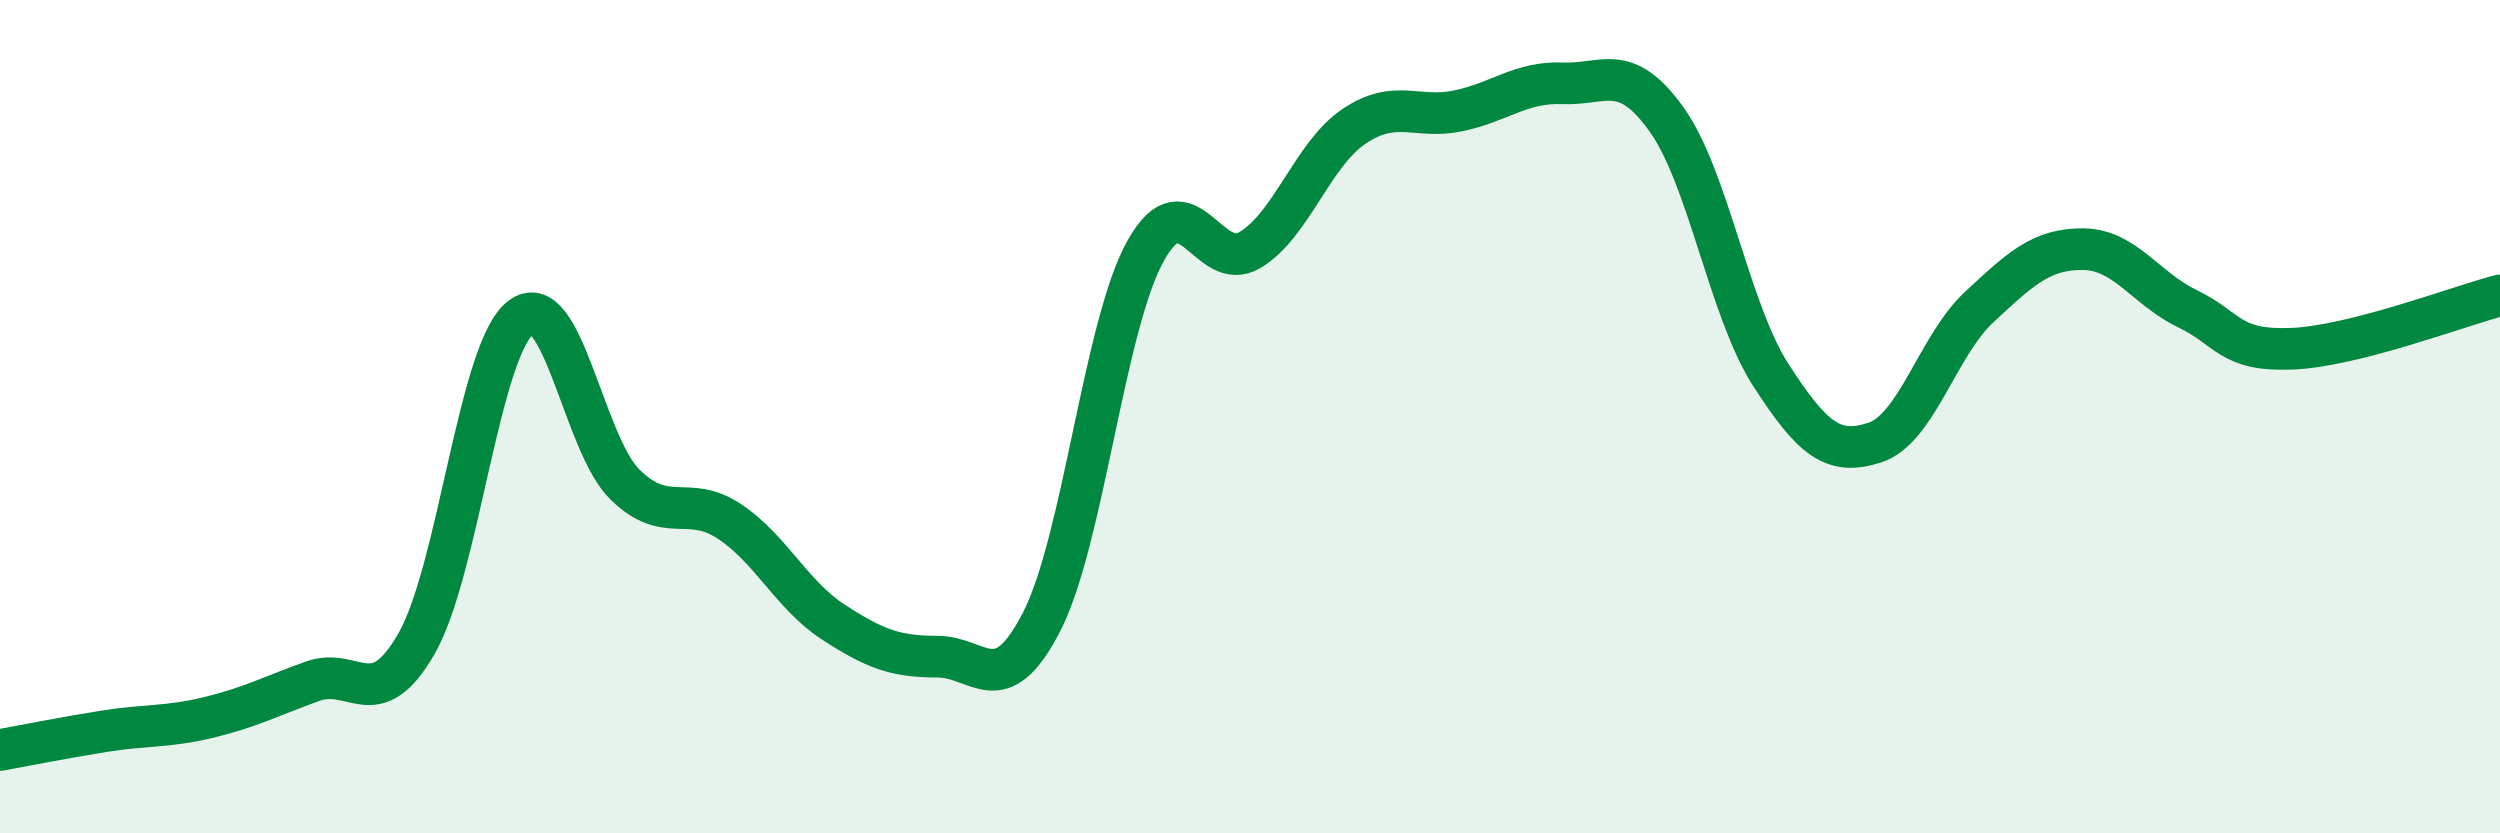
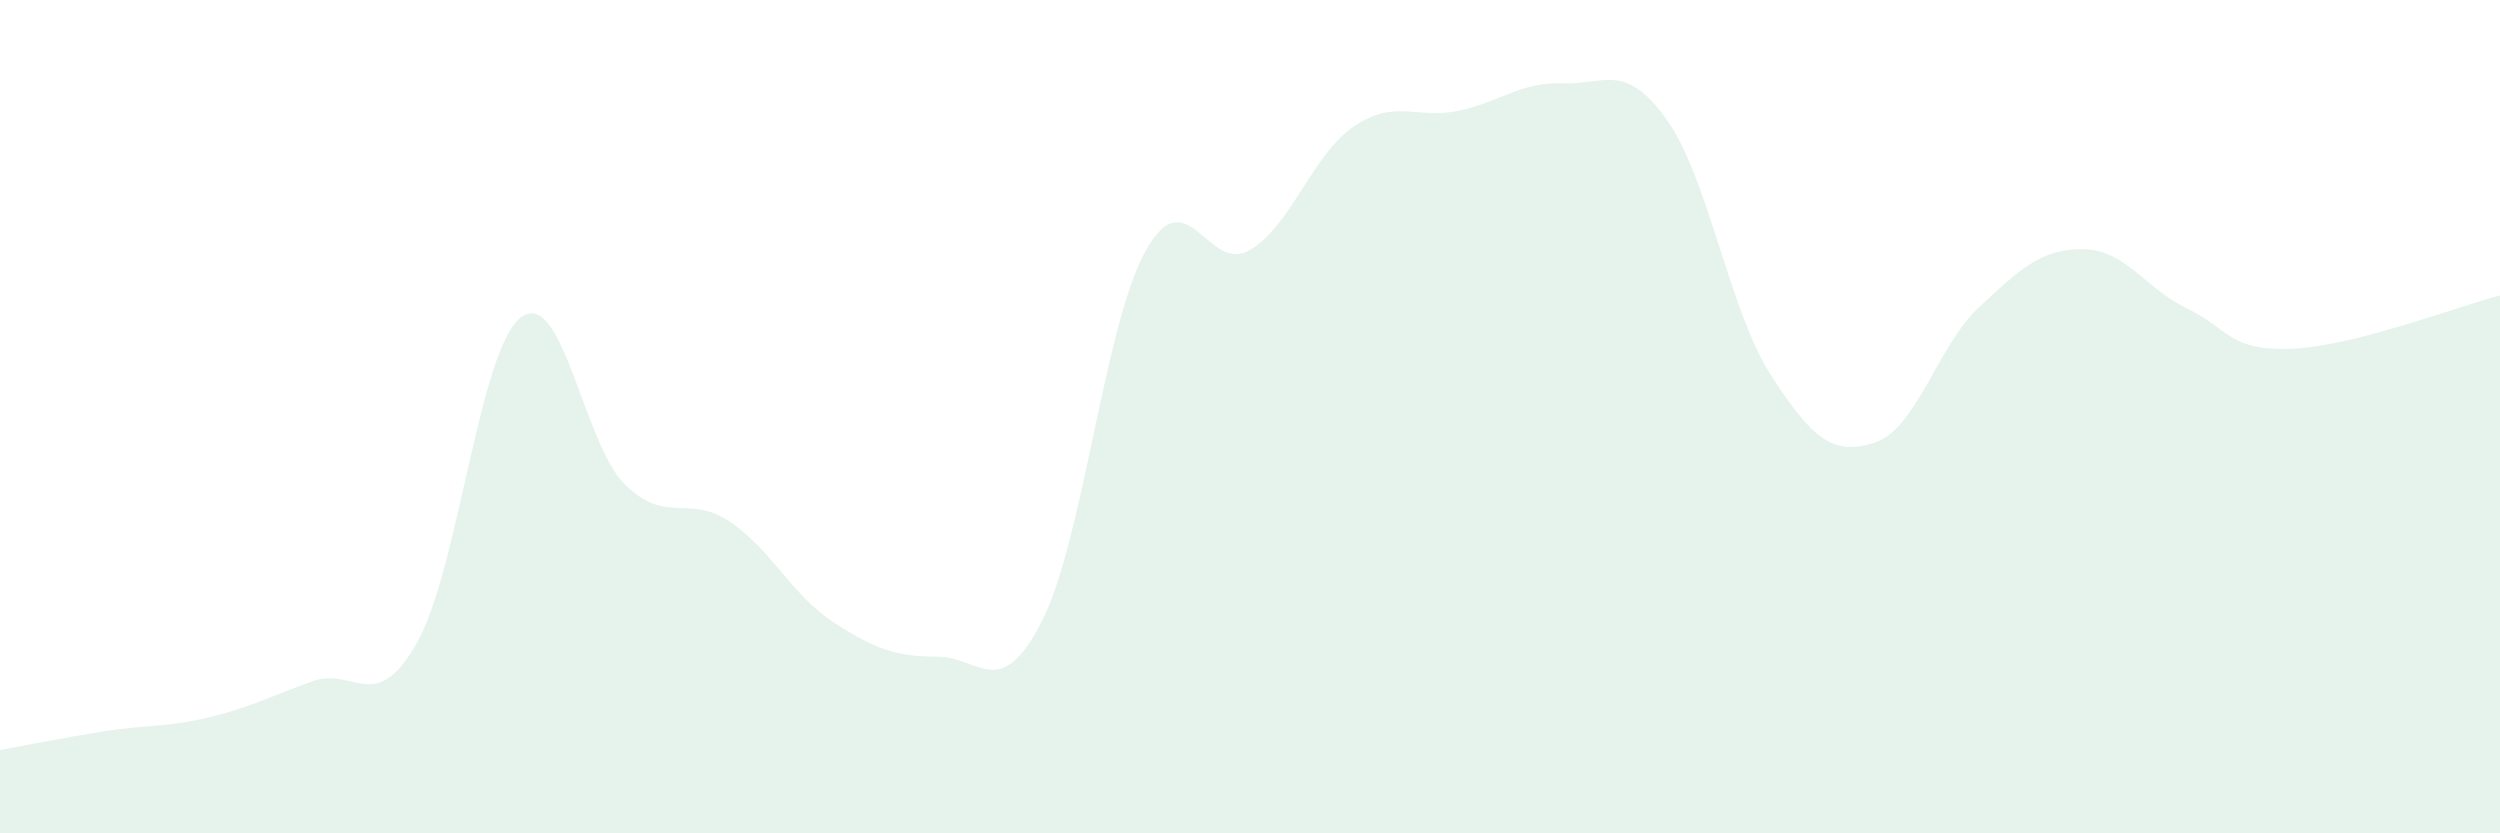
<svg xmlns="http://www.w3.org/2000/svg" width="60" height="20" viewBox="0 0 60 20">
  <path d="M 0,18 C 0.5,17.91 1.5,17.71 2.5,17.55 C 3.5,17.39 4,17.46 5,17.22 C 6,16.98 6.5,16.71 7.5,16.35 C 8.5,15.99 9,17.19 10,15.44 C 11,13.69 11.5,8.38 12.5,7.62 C 13.5,6.86 14,10.65 15,11.63 C 16,12.61 16.5,11.85 17.5,12.51 C 18.5,13.17 19,14.28 20,14.93 C 21,15.58 21.5,15.76 22.5,15.76 C 23.5,15.76 24,16.87 25,14.92 C 26,12.97 26.5,7.79 27.5,6.01 C 28.5,4.23 29,6.6 30,6 C 31,5.4 31.5,3.7 32.5,3.03 C 33.5,2.36 34,2.87 35,2.66 C 36,2.45 36.5,1.96 37.5,2 C 38.5,2.04 39,1.47 40,2.87 C 41,4.27 41.5,7.45 42.5,9 C 43.5,10.55 44,10.95 45,10.62 C 46,10.29 46.5,8.3 47.5,7.37 C 48.5,6.44 49,5.97 50,5.98 C 51,5.99 51.5,6.93 52.5,7.41 C 53.5,7.89 53.5,8.43 55,8.37 C 56.5,8.31 59,7.35 60,7.09L60 20L0 20Z" fill="#008740" opacity="0.1" stroke-linecap="round" stroke-linejoin="round" />
-   <path d="M 0,18 C 0.5,17.91 1.5,17.71 2.5,17.55 C 3.5,17.39 4,17.46 5,17.22 C 6,16.98 6.5,16.71 7.5,16.35 C 8.5,15.99 9,17.19 10,15.44 C 11,13.69 11.5,8.38 12.5,7.62 C 13.5,6.86 14,10.65 15,11.63 C 16,12.61 16.5,11.85 17.5,12.51 C 18.5,13.17 19,14.28 20,14.93 C 21,15.58 21.5,15.76 22.5,15.76 C 23.5,15.76 24,16.87 25,14.92 C 26,12.97 26.5,7.79 27.5,6.01 C 28.5,4.23 29,6.6 30,6 C 31,5.4 31.5,3.7 32.5,3.03 C 33.5,2.36 34,2.87 35,2.66 C 36,2.45 36.5,1.96 37.5,2 C 38.5,2.04 39,1.47 40,2.87 C 41,4.27 41.5,7.45 42.5,9 C 43.5,10.55 44,10.95 45,10.62 C 46,10.29 46.5,8.3 47.5,7.37 C 48.5,6.44 49,5.97 50,5.98 C 51,5.99 51.5,6.93 52.5,7.41 C 53.5,7.89 53.5,8.43 55,8.37 C 56.5,8.31 59,7.35 60,7.09" stroke="#008740" stroke-width="1" fill="none" stroke-linecap="round" stroke-linejoin="round" />
</svg>